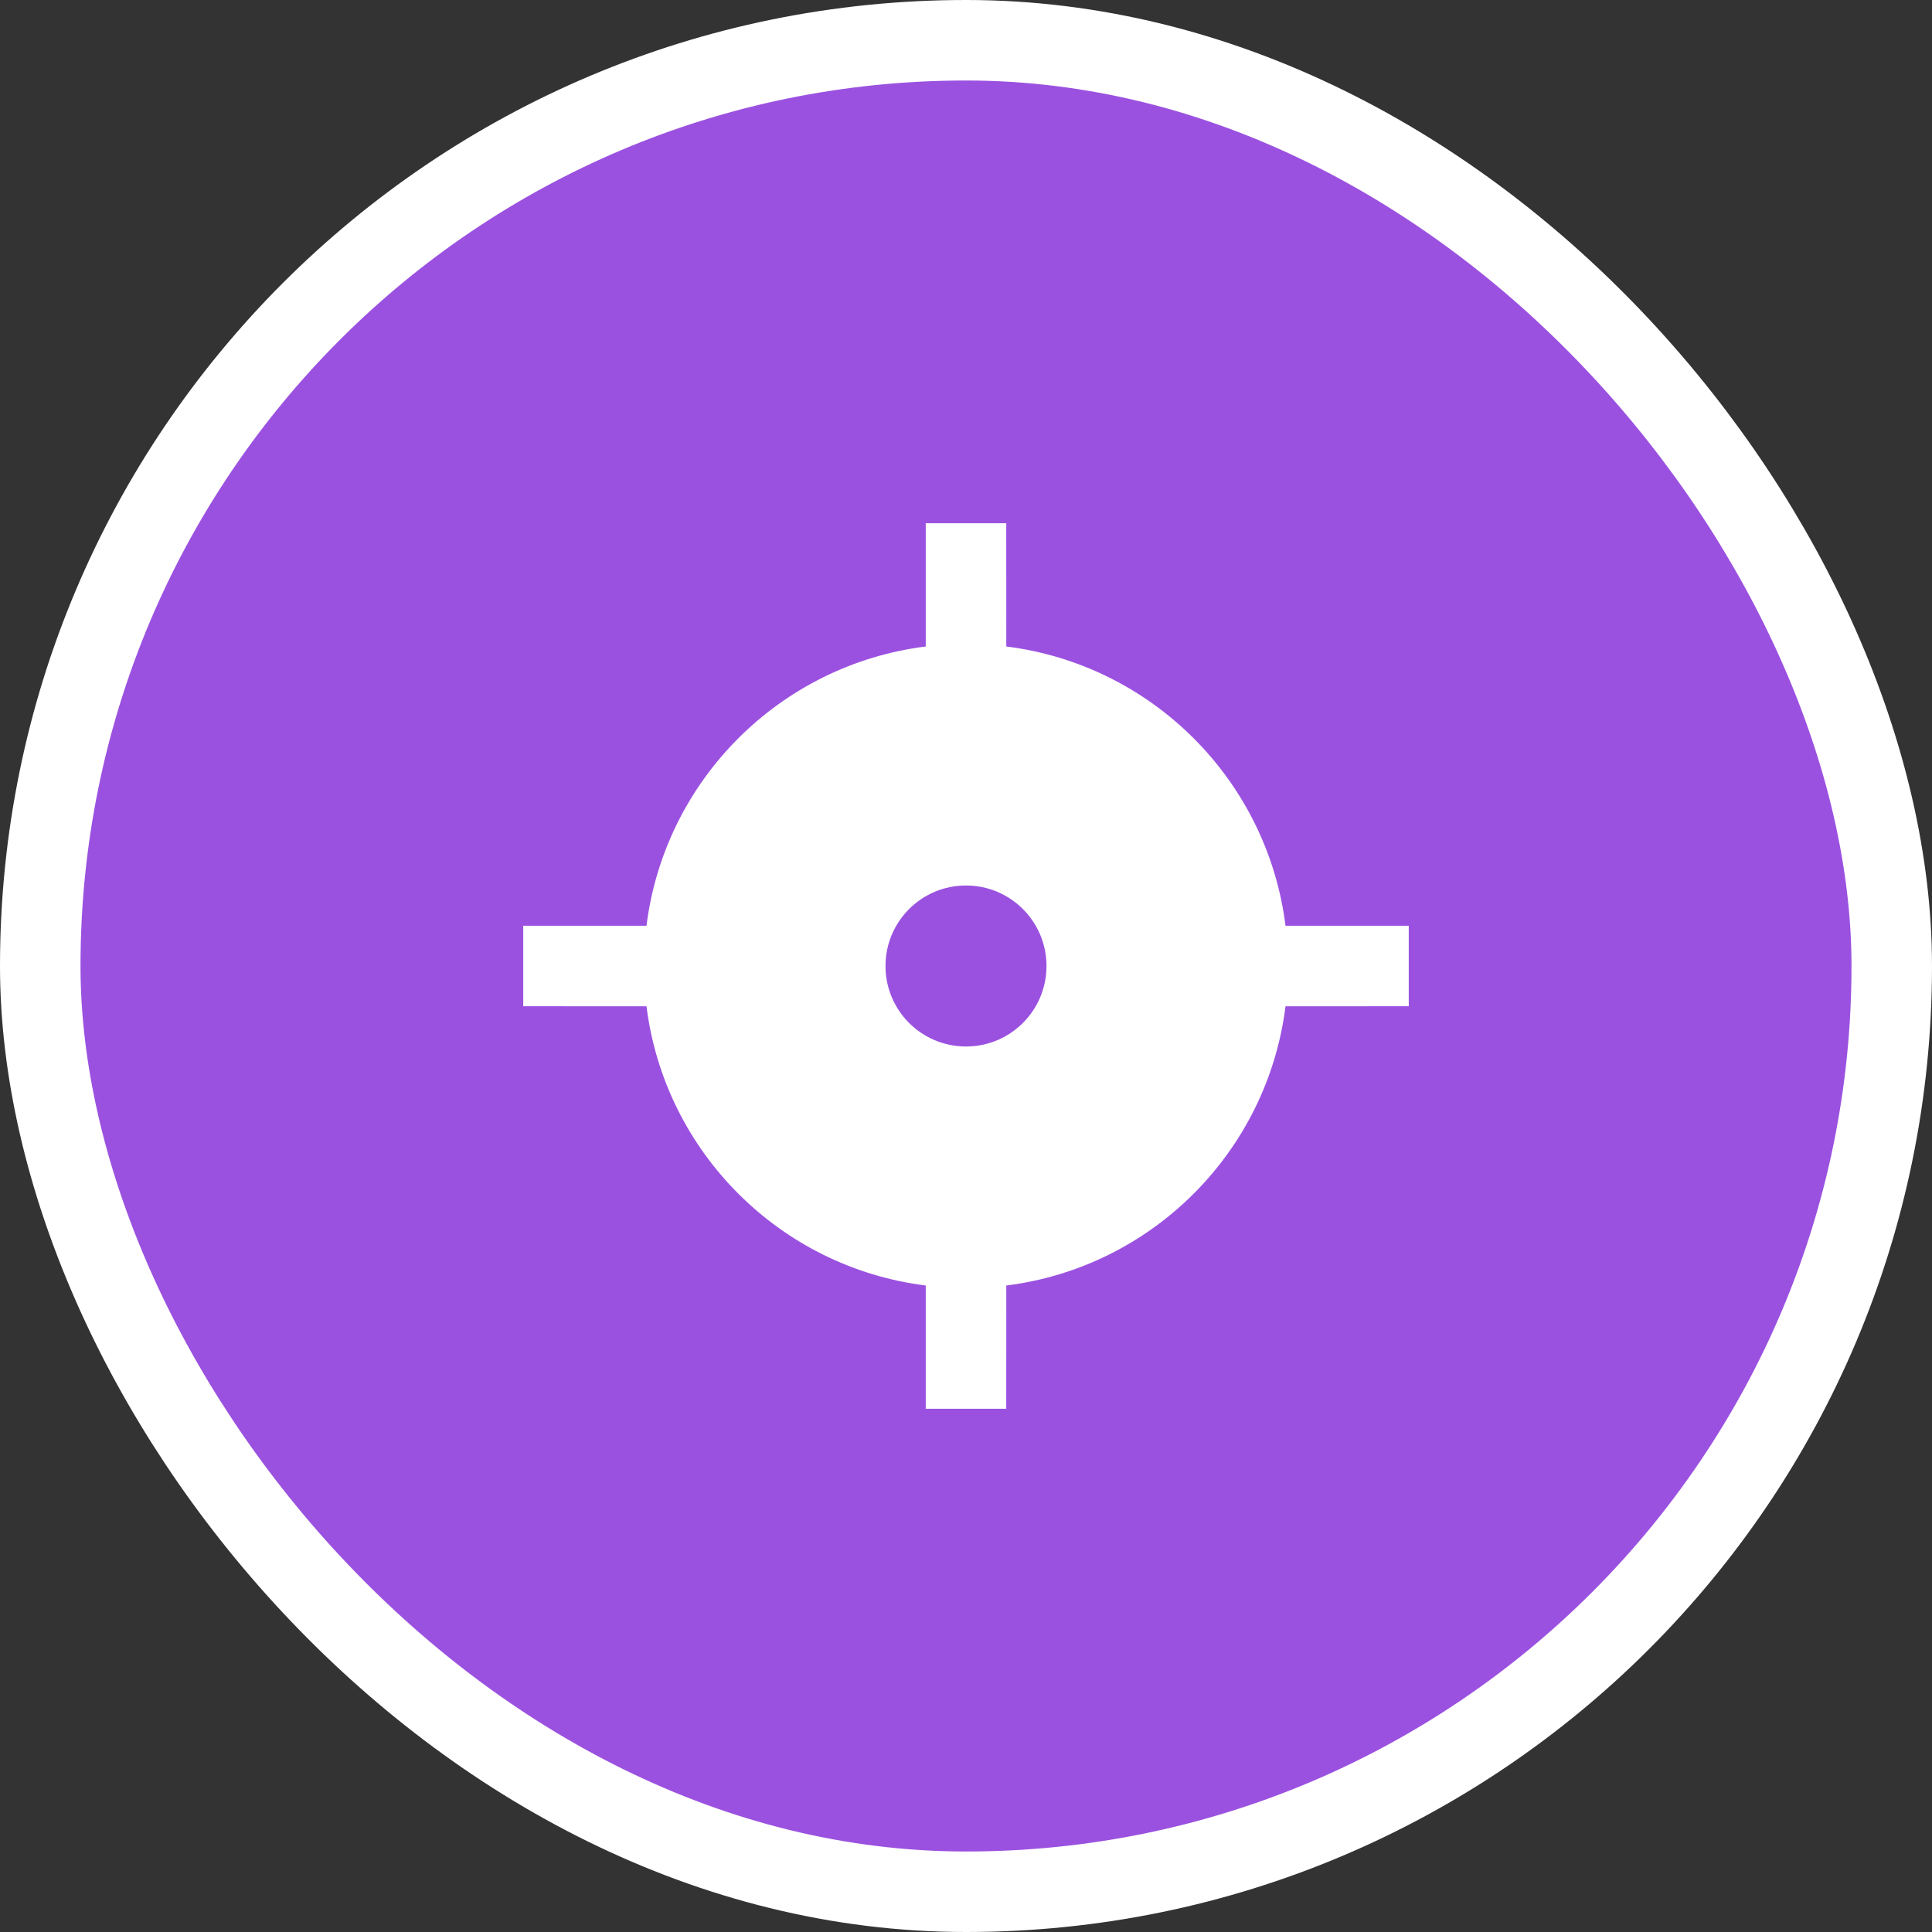
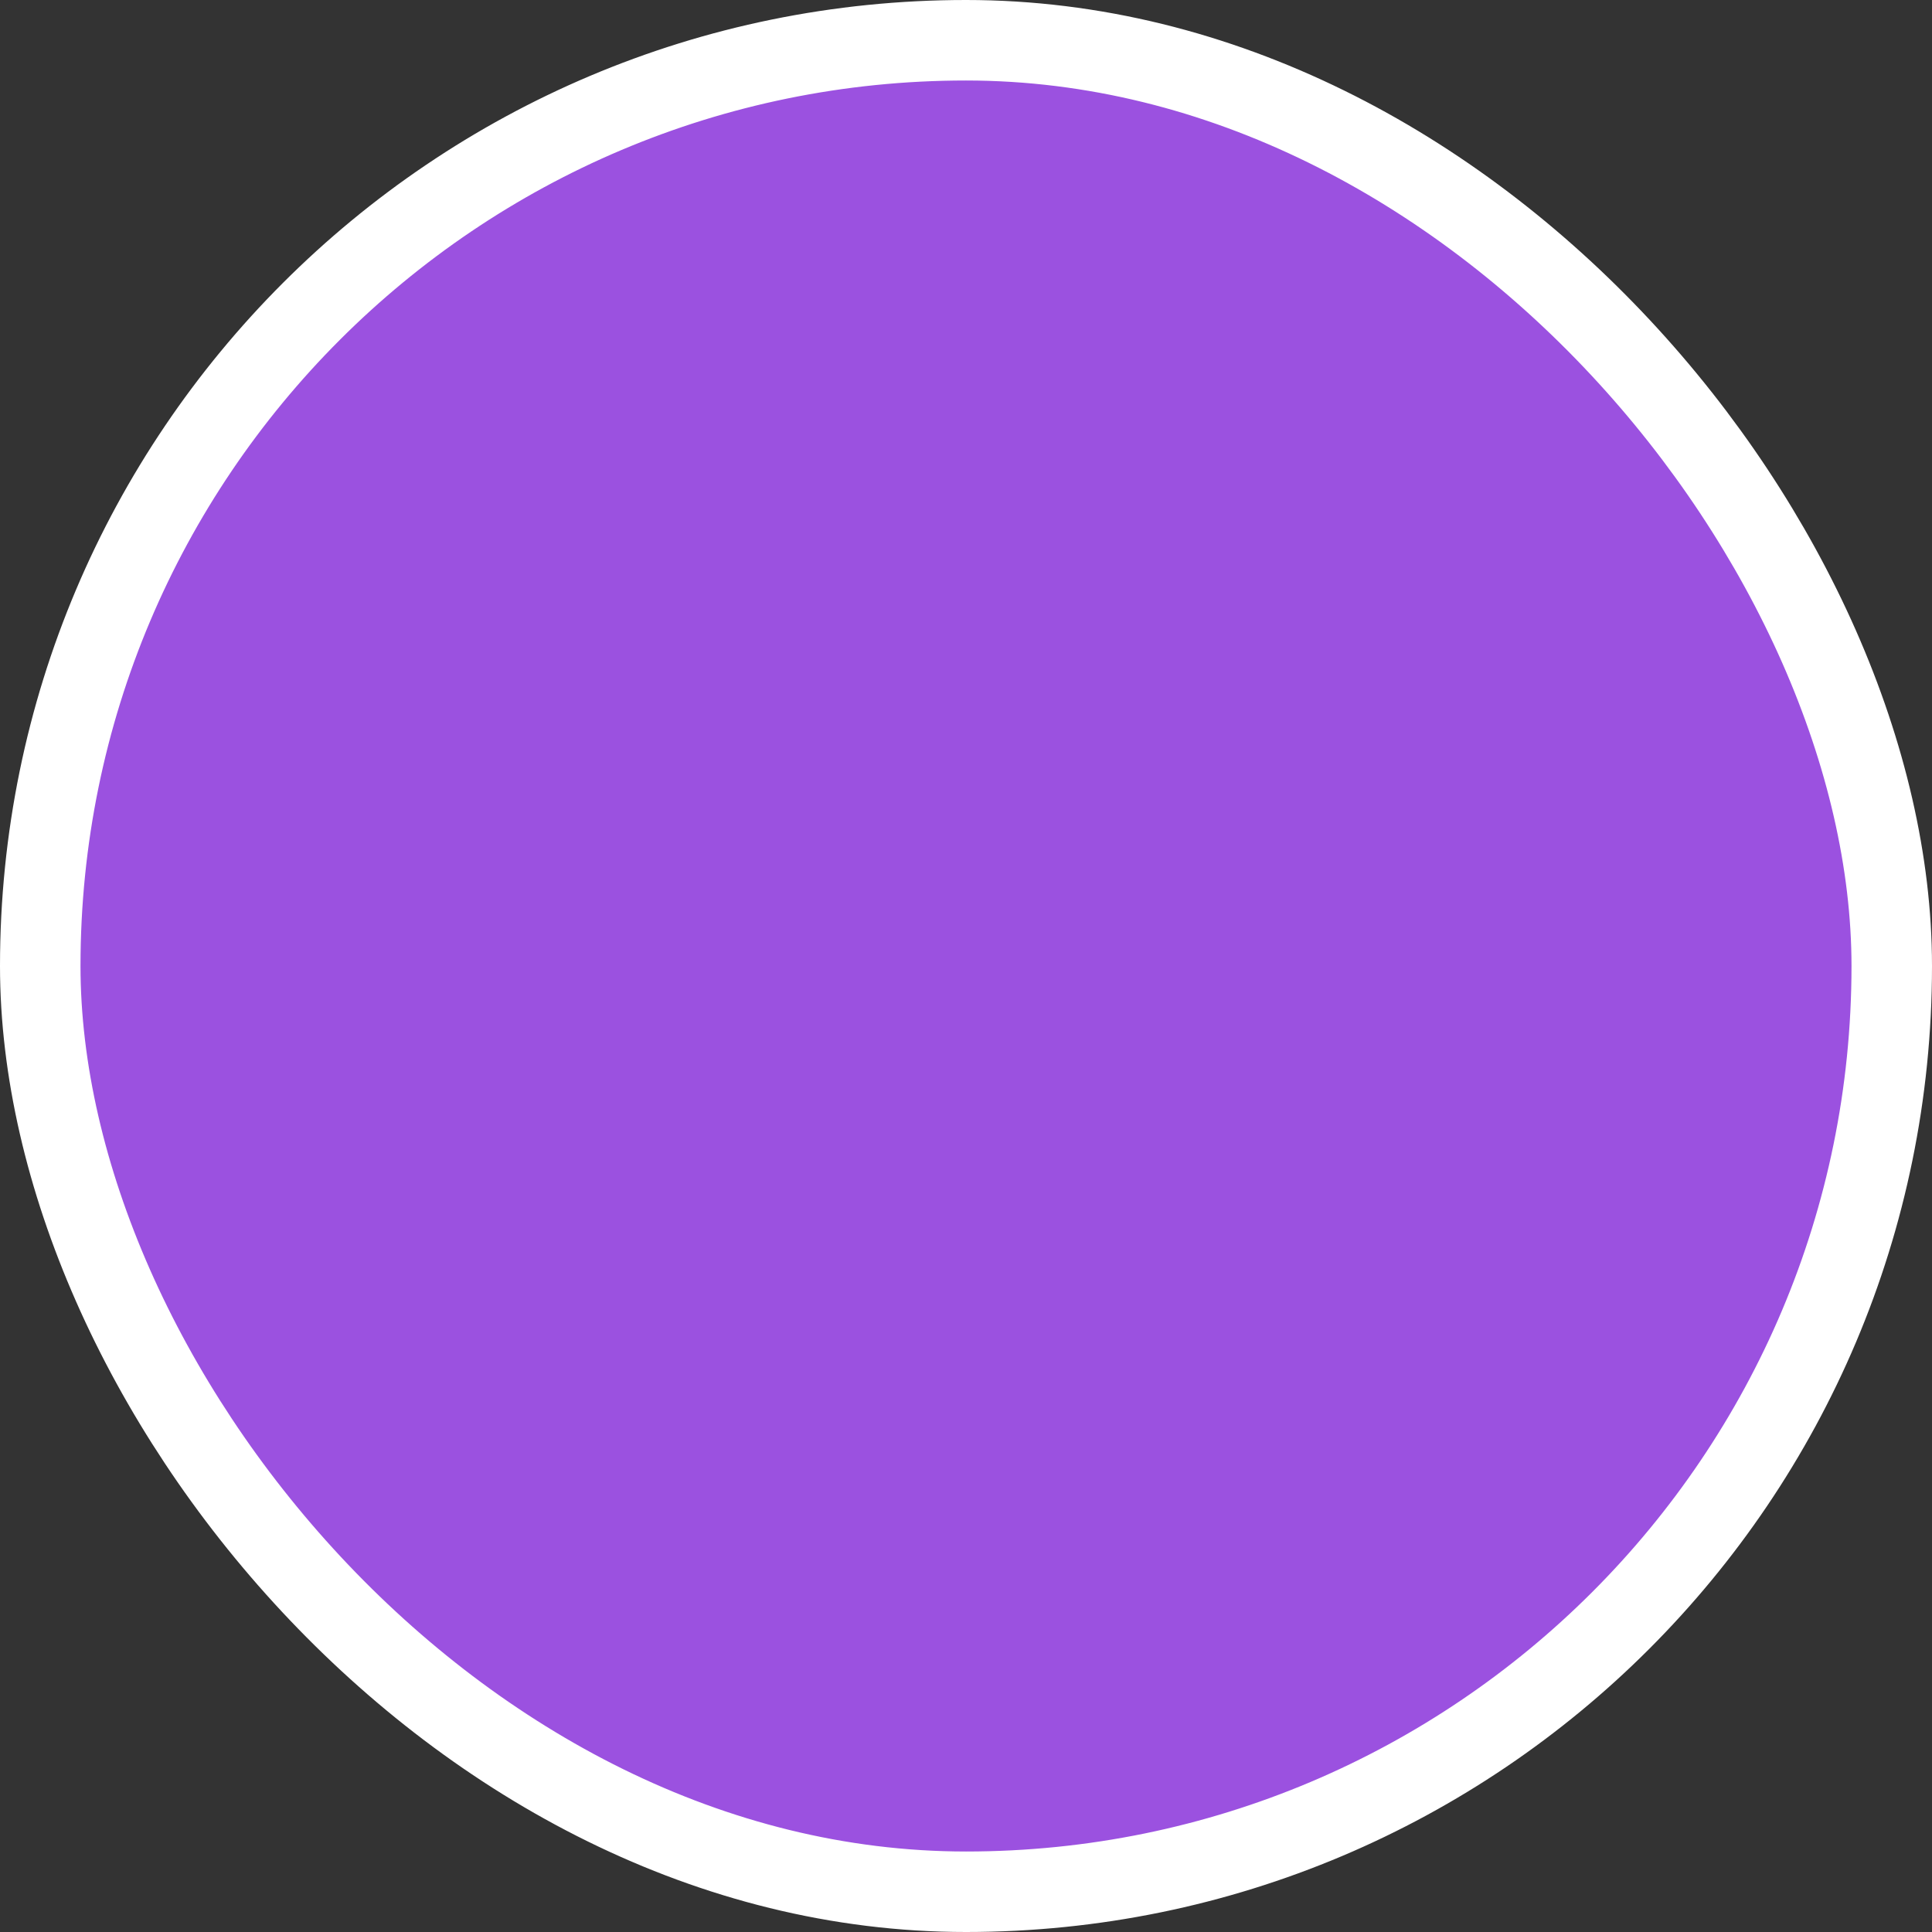
<svg xmlns="http://www.w3.org/2000/svg" width="48" height="48" viewBox="0 0 48 48" fill="none">
  <rect x="0" y="0" width="48" height="48" fill="#333333" stroke="none" />
  <rect x="1" y="1" width="46" height="46" rx="23" fill="#9B51E0" />
  <rect x="1" y="1" width="46" height="46" rx="23" stroke="white" stroke-width="2" />
-   <path d="M25 13L25.001 16.062C28.619 16.514 31.487 19.382 31.938 23H35V25L31.938 25.001C31.486 28.619 28.619 31.486 25.001 31.938L25 35H23V31.938C19.382 31.487 16.514 28.619 16.062 25.001L13 25V23H16.062C16.513 19.381 19.381 16.513 23 16.062V13H25ZM24 22C22.895 22 22 22.895 22 24C22 25.105 22.895 26 24 26C25.105 26 26 25.105 26 24C26 22.895 25.105 22 24 22Z" fill="white" />
</svg>